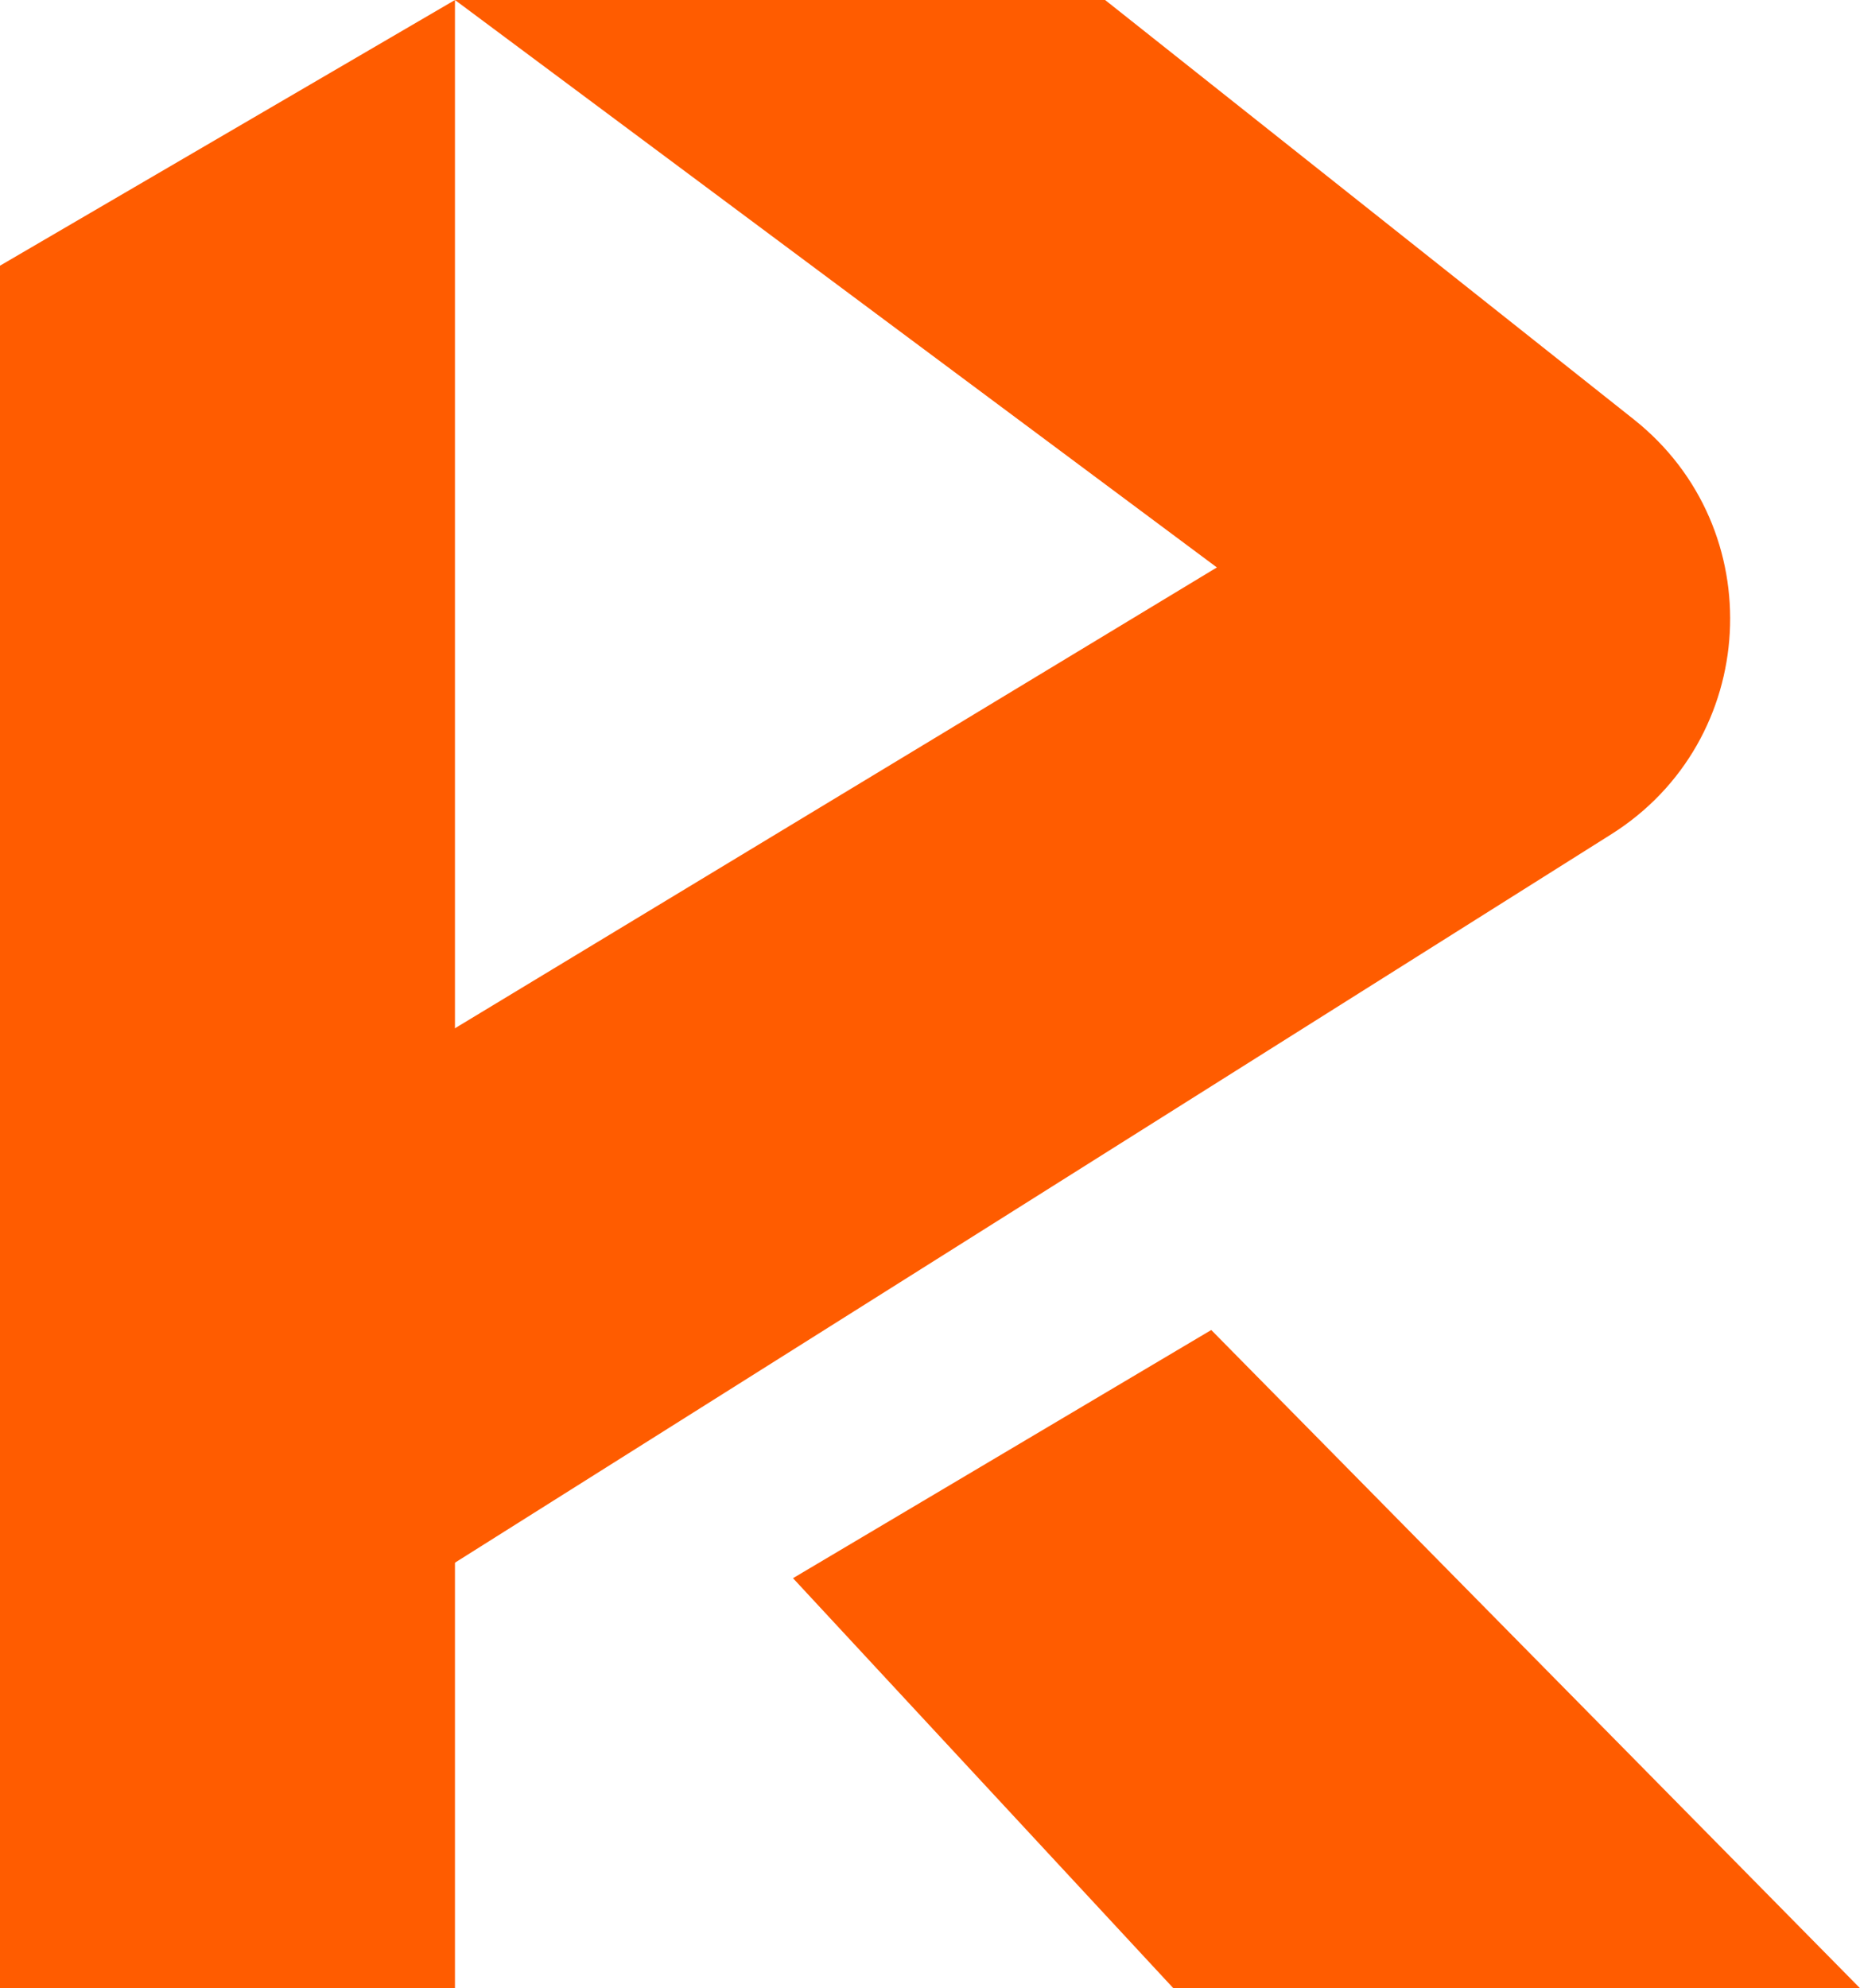
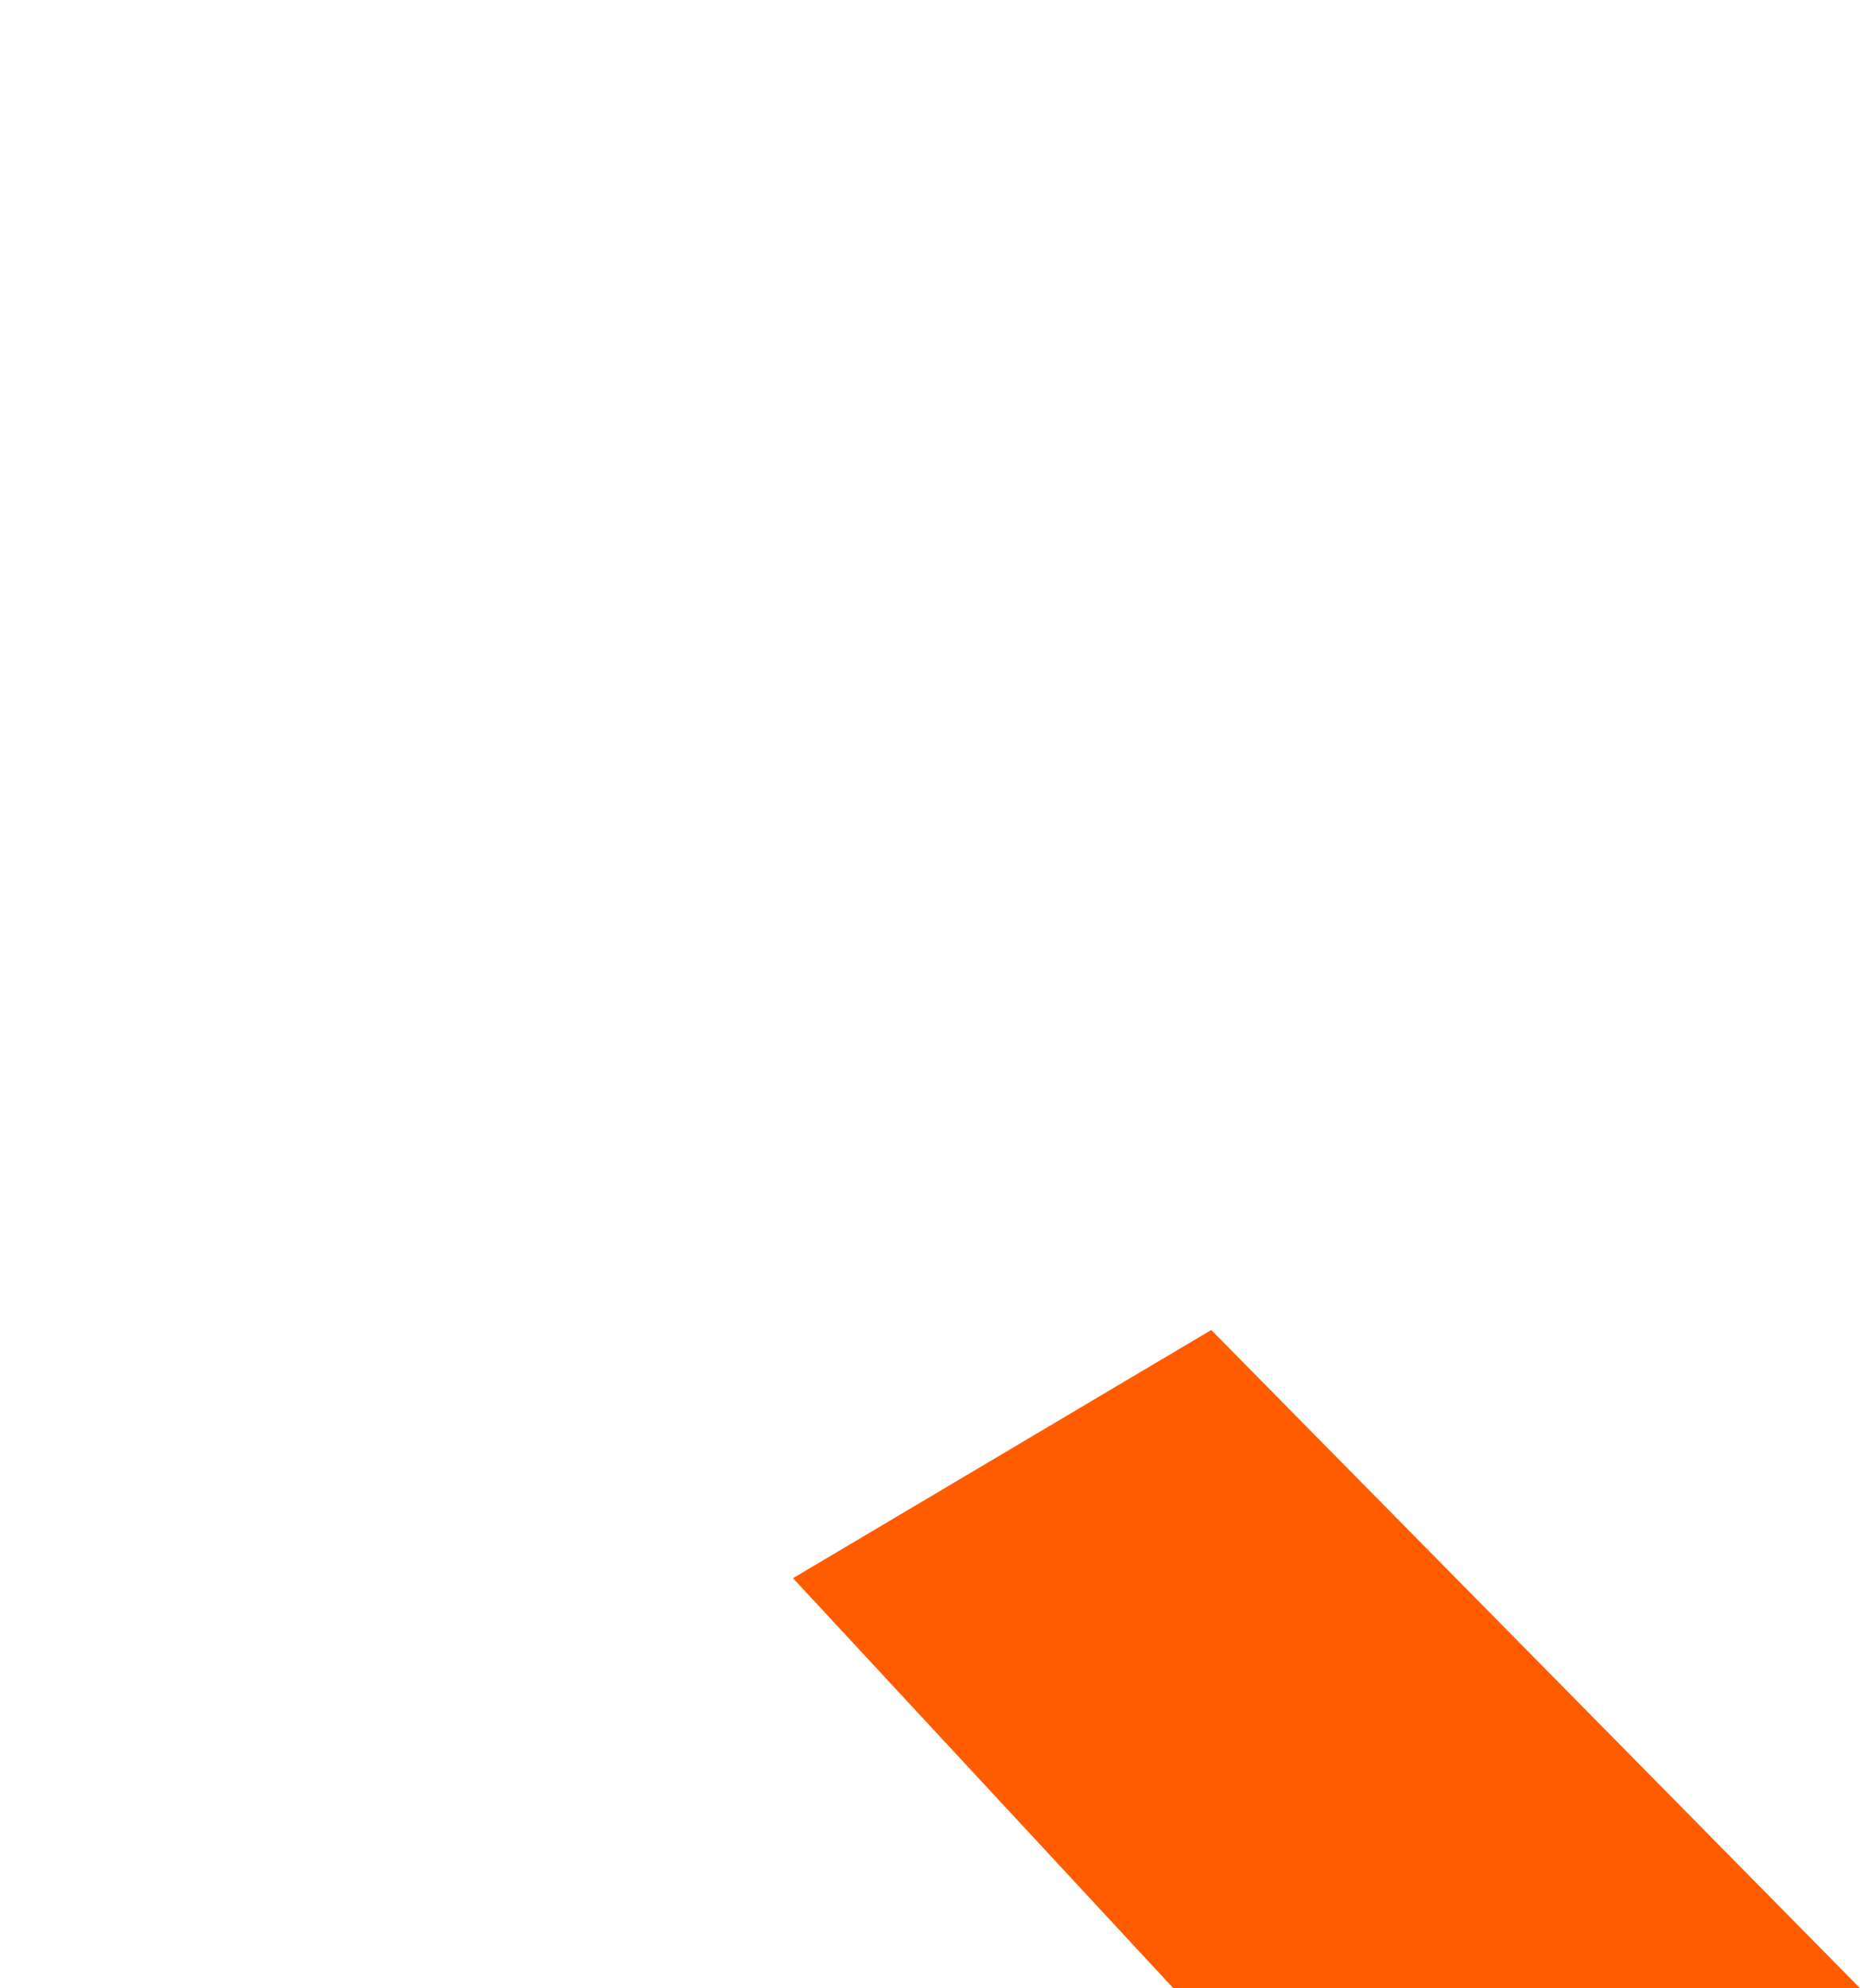
<svg xmlns="http://www.w3.org/2000/svg" viewBox="0 0 317.7 339.59" data-name="Layer 2" id="Layer_2">
  <defs>
    <style>
      .cls-1 {
        fill: #ff5c00;
      }
    </style>
  </defs>
  <g data-name="Layer 1" id="Layer_1-2">
    <g>
      <polygon points="135.45 269.56 200.41 339.59 317.7 339.59 206.89 227.17 135.45 269.56" class="cls-1" />
-       <polygon points="0 45.38 0 339.59 77.71 339.59 77.71 0 0 45.38" class="cls-1" />
-       <path d="M77.71,0l130.14,96.92-134.65,81.44,1.07,90.72,200.94-126.58c25.37-15.98,27.34-52.24,3.85-70.87L188.76,0h-111.06Z" class="cls-1" />
    </g>
  </g>
</svg>